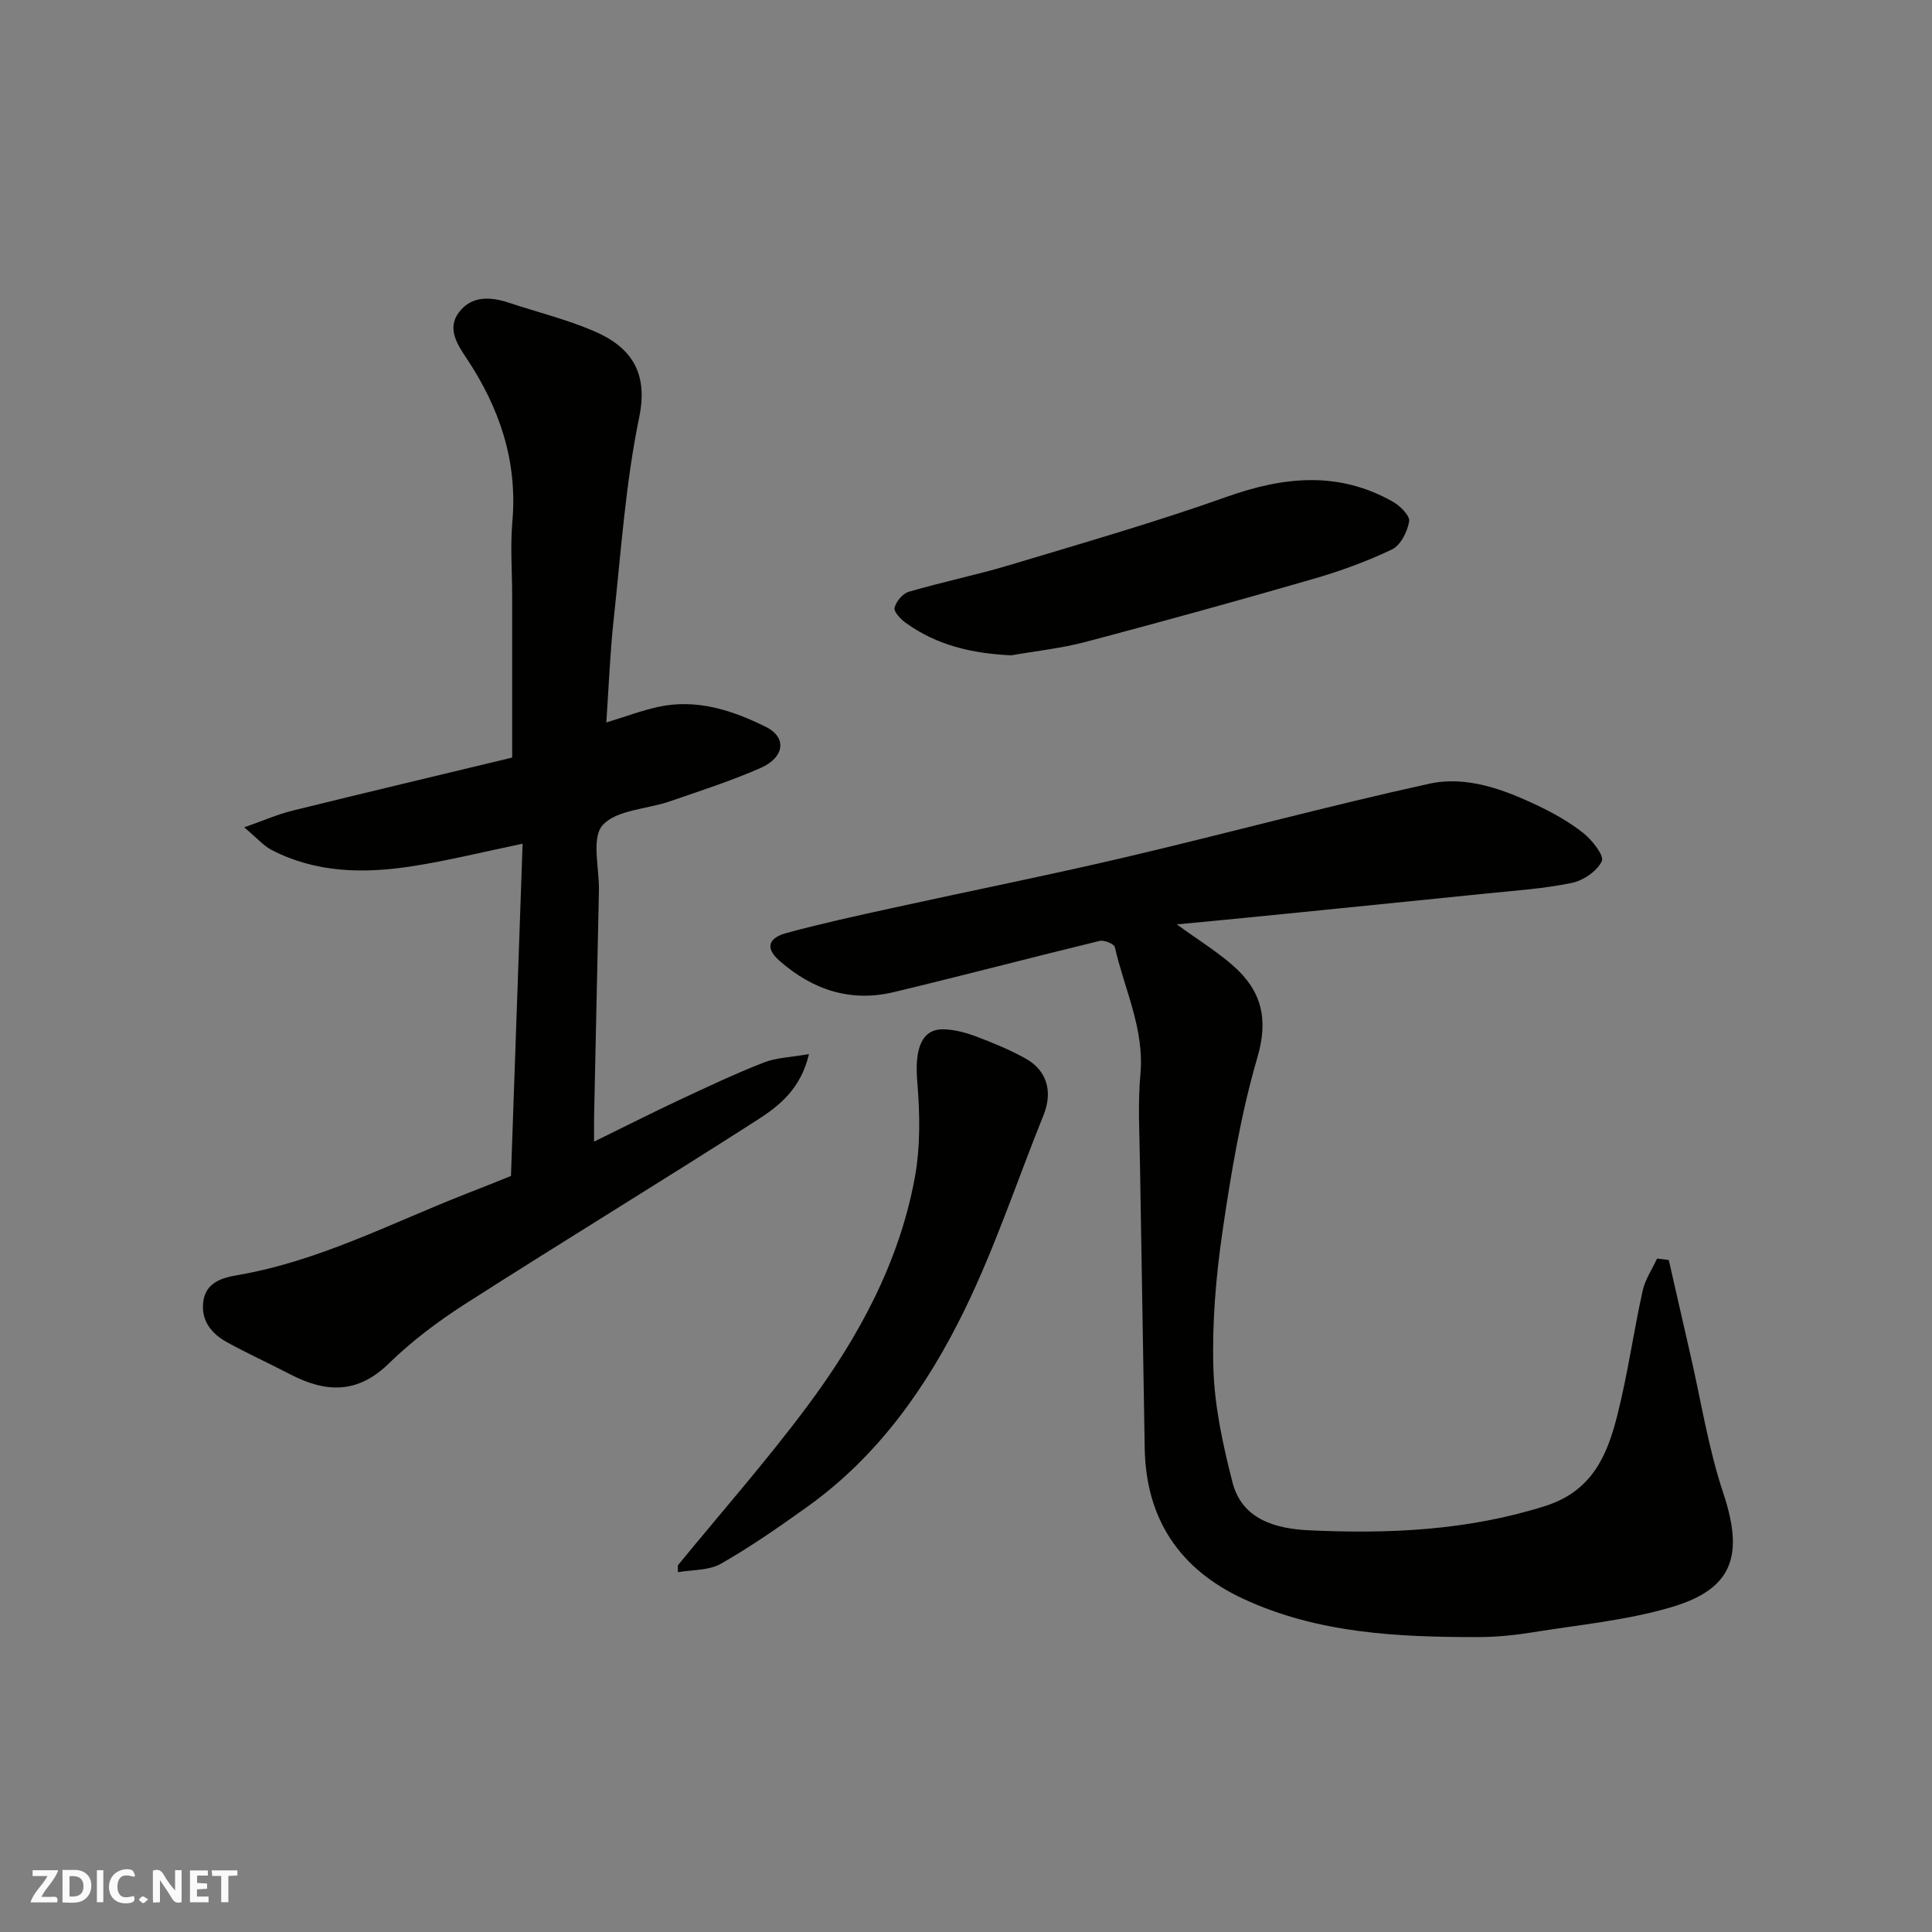
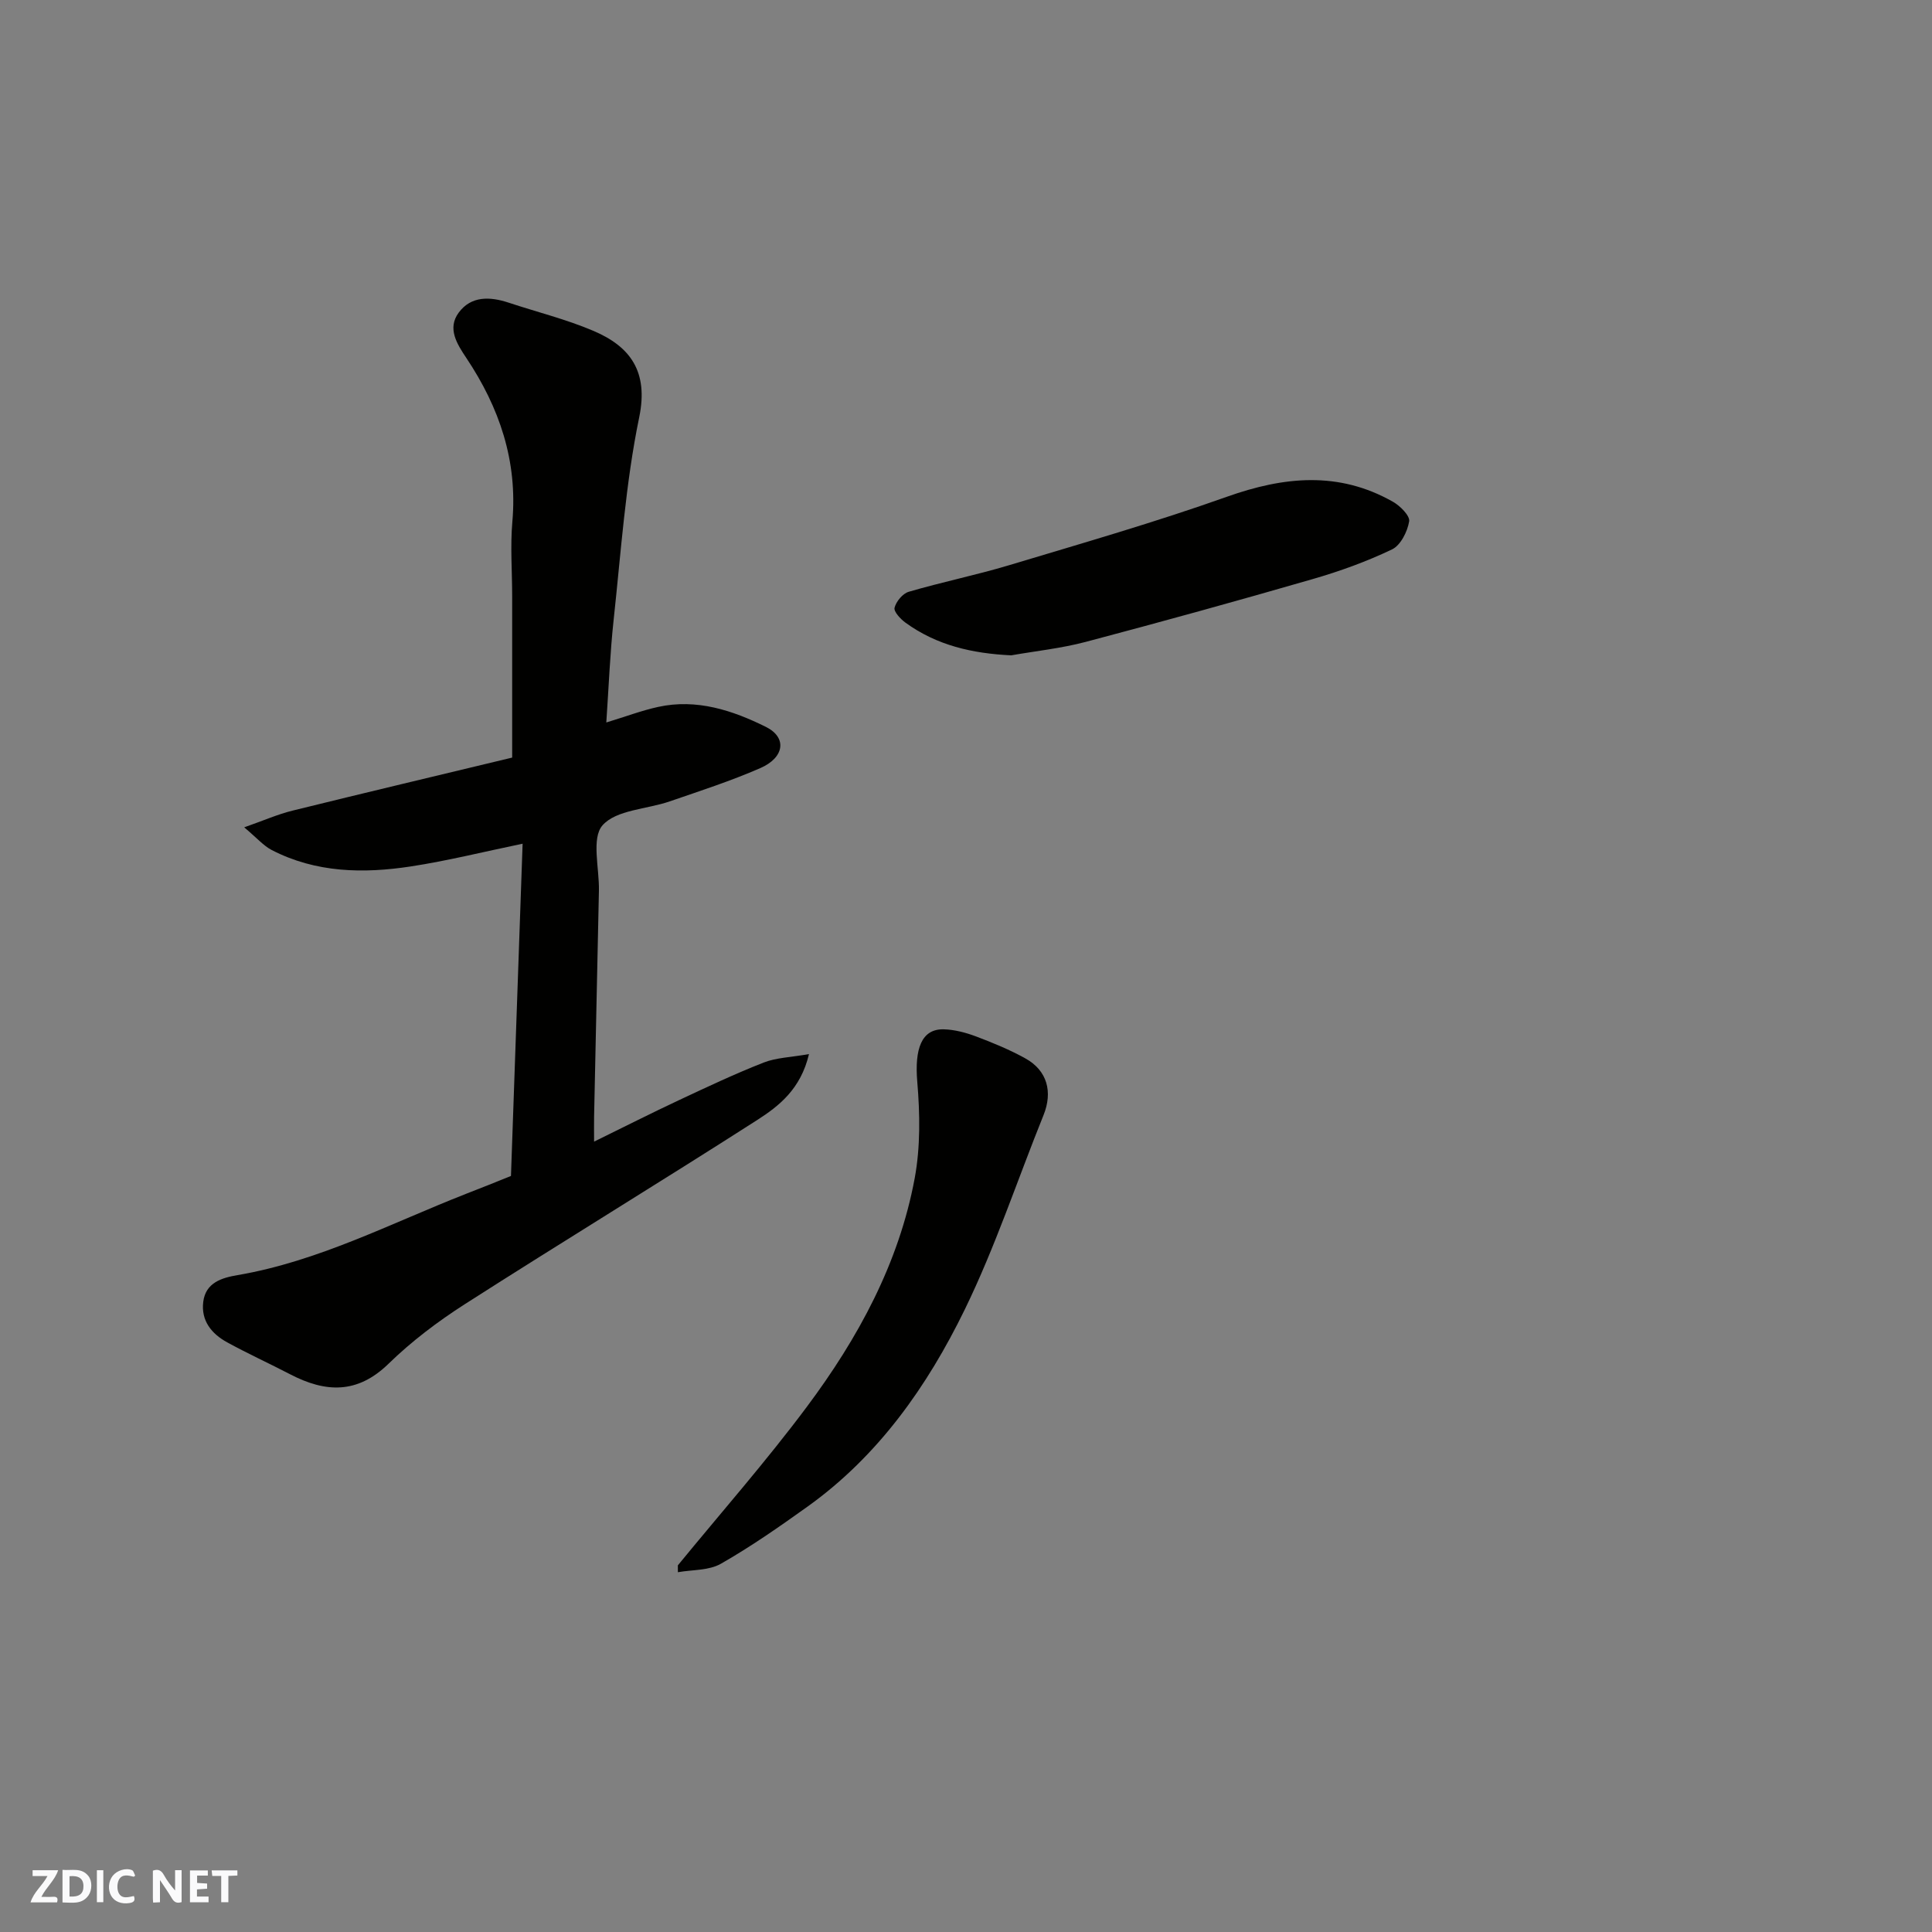
<svg xmlns="http://www.w3.org/2000/svg" enable-background="new 0 0 400 400" viewBox="0 0 400 400">
  <rect x="0" y="0" width="400" height="400" fill="#808080" stroke="none" />
  <g fill="#fafafb">
    <path d="m37.59 393.81c-.92.31-1.52.05-2-.78-.7-1.2-1.52-2.34-2.47-3.78v4.59c-.55.03-.95.05-1.41.07-.03-.37-.06-.64-.06-.91 0-1.91 0-3.81 0-5.7 1.13-.41 1.77-.03 2.29.91.62 1.11 1.38 2.14 2.31 3.19v-4.2h1.35v6.61z" />
    <path d="m12.94 393.88v-6.75c1.9.19 3.93-.54 5.37 1.29.8 1.01.78 2.88.03 3.97-1.37 1.97-3.4 1.51-5.4 1.49m1.45-1.22c2.04.12 2.92-.58 2.89-2.21-.03-1.51-.98-2.19-2.89-2z" />
    <path d="m11.81 393.87h-5.49c.68-2.18 2.47-3.48 3.51-5.45h-3.08v-1.21h5.29c-.71 2.13-2.44 3.48-3.47 5.51.86 0 1.63.04 2.39-.01.79-.05 1.14.21.85 1.16" />
    <path d="m39.33 393.86v-6.61h3.7v1.07h-2.22v1.52c.68.04 1.34.09 2.07.13v1.07c-.72.05-1.38.09-2.1.14v1.48h2.4v1.19h-3.85z" />
    <path d="m27.71 388.56c-1.15-.3-2.46-.61-3.1.64-.37.73-.41 1.93-.06 2.67.63 1.35 1.99.93 3.17.68.35.94-.01 1.32-.93 1.46-1.62.25-3.05-.27-3.76-1.48-.73-1.24-.6-3.03.31-4.17.88-1.11 2.71-1.7 4-1.16.32.13.44.74.65 1.12-.1.08-.19.16-.28.24" />
    <path d="m49.15 387.24v1.07c-.59.02-1.17.05-1.87.08v5.44h-1.48v-5.44h-1.85c-.05-.4-.08-.73-.13-1.15z" />
    <path d="m20.06 387.21h1.33v6.62h-1.33z" />
-     <path d="m30.68 393.25c-.49.38-.8.79-1.05.76-.32-.05-.6-.45-.9-.7.26-.24.51-.64.8-.67.29-.04.62.3 1.15.61" />
  </g>
-   <path d="m243.64 191.38c4.57 3.32 8.44 5.69 11.78 8.66 5.73 5.09 7.25 10.88 4.92 18.85-3.41 11.68-5.44 23.82-7.21 35.89-1.38 9.42-2.2 19.06-1.91 28.56.24 7.9 1.98 15.87 3.96 23.58 1.99 7.79 9.14 9.59 15.8 9.91 16.47.78 32.8.06 48.86-5 9.76-3.08 12.88-10.42 14.99-18.73 2.16-8.51 3.37-17.27 5.26-25.86.51-2.33 1.97-4.45 2.99-6.67.81.1 1.61.2 2.42.3 1.5 6.59 3 13.17 4.51 19.75 2.19 9.51 3.69 19.25 6.76 28.46 4.29 12.87 2.12 19.86-10.67 23.65-9.31 2.76-19.18 3.67-28.82 5.23-3.72.6-7.53.98-11.29.98-16.62.02-33.2-.77-48.6-7.93-13.13-6.1-20.16-16.5-20.39-31.22-.3-19.6-.68-39.19-.98-58.79-.09-6.2-.47-12.44.09-18.59.86-9.38-3.32-17.59-5.29-26.31-.15-.67-2.21-1.53-3.14-1.3-14.22 3.45-28.37 7.19-42.6 10.6-8.94 2.14-16.77-.42-23.64-6.43-3.43-2.99-1.88-4.91 1.35-5.79 7.21-1.96 14.53-3.56 21.84-5.16 16.06-3.53 32.19-6.75 48.2-10.5 21.06-4.94 41.96-10.62 63.09-15.26 7.62-1.67 15.25 1.11 22.28 4.45 3.37 1.6 6.71 3.46 9.61 5.76 1.82 1.45 4.37 4.7 3.83 5.83-.99 2.07-3.84 4.01-6.23 4.5-5.75 1.19-11.67 1.58-17.54 2.18-16.49 1.69-32.99 3.33-49.49 4.99-4.64.47-9.29.89-14.74 1.41z" fill="#010100" />
  <path d="m105.79 243.47c.8-22.82 1.59-45.47 2.41-68.79-8.2 1.7-15.6 3.55-23.11 4.7-9.86 1.51-19.69 1.34-28.85-3.4-1.66-.86-2.97-2.41-5.68-4.69 4.08-1.43 6.96-2.71 9.97-3.45 15.32-3.78 30.68-7.42 45.51-10.99 0-11.24 0-22.31 0-33.37 0-5.17-.41-10.37.04-15.49 1.1-12.55-2.68-23.61-9.52-33.86-1.95-2.92-4-6.12-1.6-9.39 2.58-3.51 6.49-3.36 10.37-2.07 5.85 1.94 11.9 3.43 17.55 5.84 7.61 3.24 11.42 8.42 9.46 17.89-2.84 13.75-3.77 27.91-5.29 41.91-.75 6.89-1.01 13.83-1.52 21.27 4.05-1.23 7.33-2.48 10.73-3.22 7.96-1.75 15.41.71 22.3 4.13 4.46 2.21 3.84 6.37-1.15 8.54-6.09 2.66-12.46 4.72-18.76 6.89-4.74 1.64-11.05 1.73-13.9 4.95-2.35 2.66-.65 8.9-.75 13.55-.33 15.6-.67 31.2-1 46.8-.03 1.46 0 2.92 0 5.14 6.29-3.08 11.92-5.94 17.65-8.62 5.76-2.7 11.52-5.42 17.43-7.74 2.61-1.03 5.61-1.09 9.41-1.76-1.71 7.26-6.23 10.77-10.77 13.68-20.05 12.85-40.4 25.24-60.46 38.08-5.62 3.6-11.06 7.71-15.83 12.36-6.48 6.31-13.06 5.96-20.34 2.18-4.33-2.25-8.78-4.28-13.05-6.62-3.22-1.76-5.45-4.47-4.96-8.39.5-4.01 3.88-4.98 7.1-5.53 16.74-2.86 31.68-10.7 47.25-16.81 3.13-1.2 6.27-2.48 9.36-3.72z" fill="#010100" />
  <path d="m140.34 324.09c8.94-10.92 18.29-21.54 26.72-32.84 10.59-14.19 19.05-29.69 22.32-47.32 1.2-6.48 1.09-13.36.53-19.97-.57-6.79.86-10.97 5.49-10.85 2.23.06 4.53.67 6.64 1.46 3.5 1.32 6.99 2.75 10.25 4.56 4.55 2.52 5.7 6.94 3.76 11.75-5.42 13.43-9.98 27.27-16.31 40.25-7.74 15.87-17.87 30.29-32.54 40.79-5.83 4.17-11.74 8.3-17.95 11.84-2.49 1.42-5.91 1.22-8.9 1.75 0-.47-.01-.94-.01-1.42z" fill="#010100" />
  <path d="m209.36 135.68c-8.02-.38-15.39-2.05-21.87-6.75-1.04-.75-2.49-2.3-2.28-3.11.33-1.3 1.69-2.94 2.94-3.3 6.86-2.01 13.89-3.44 20.74-5.49 15.1-4.54 30.27-8.9 45.12-14.18 11.82-4.2 23.13-5.34 34.36 1.02 1.51.85 3.58 2.92 3.38 4.08-.36 2.13-1.77 4.95-3.55 5.8-5.25 2.51-10.8 4.52-16.41 6.14-15.62 4.52-31.3 8.85-47.02 13.01-5.04 1.33-10.27 1.88-15.41 2.78z" fill="#010100" />
</svg>